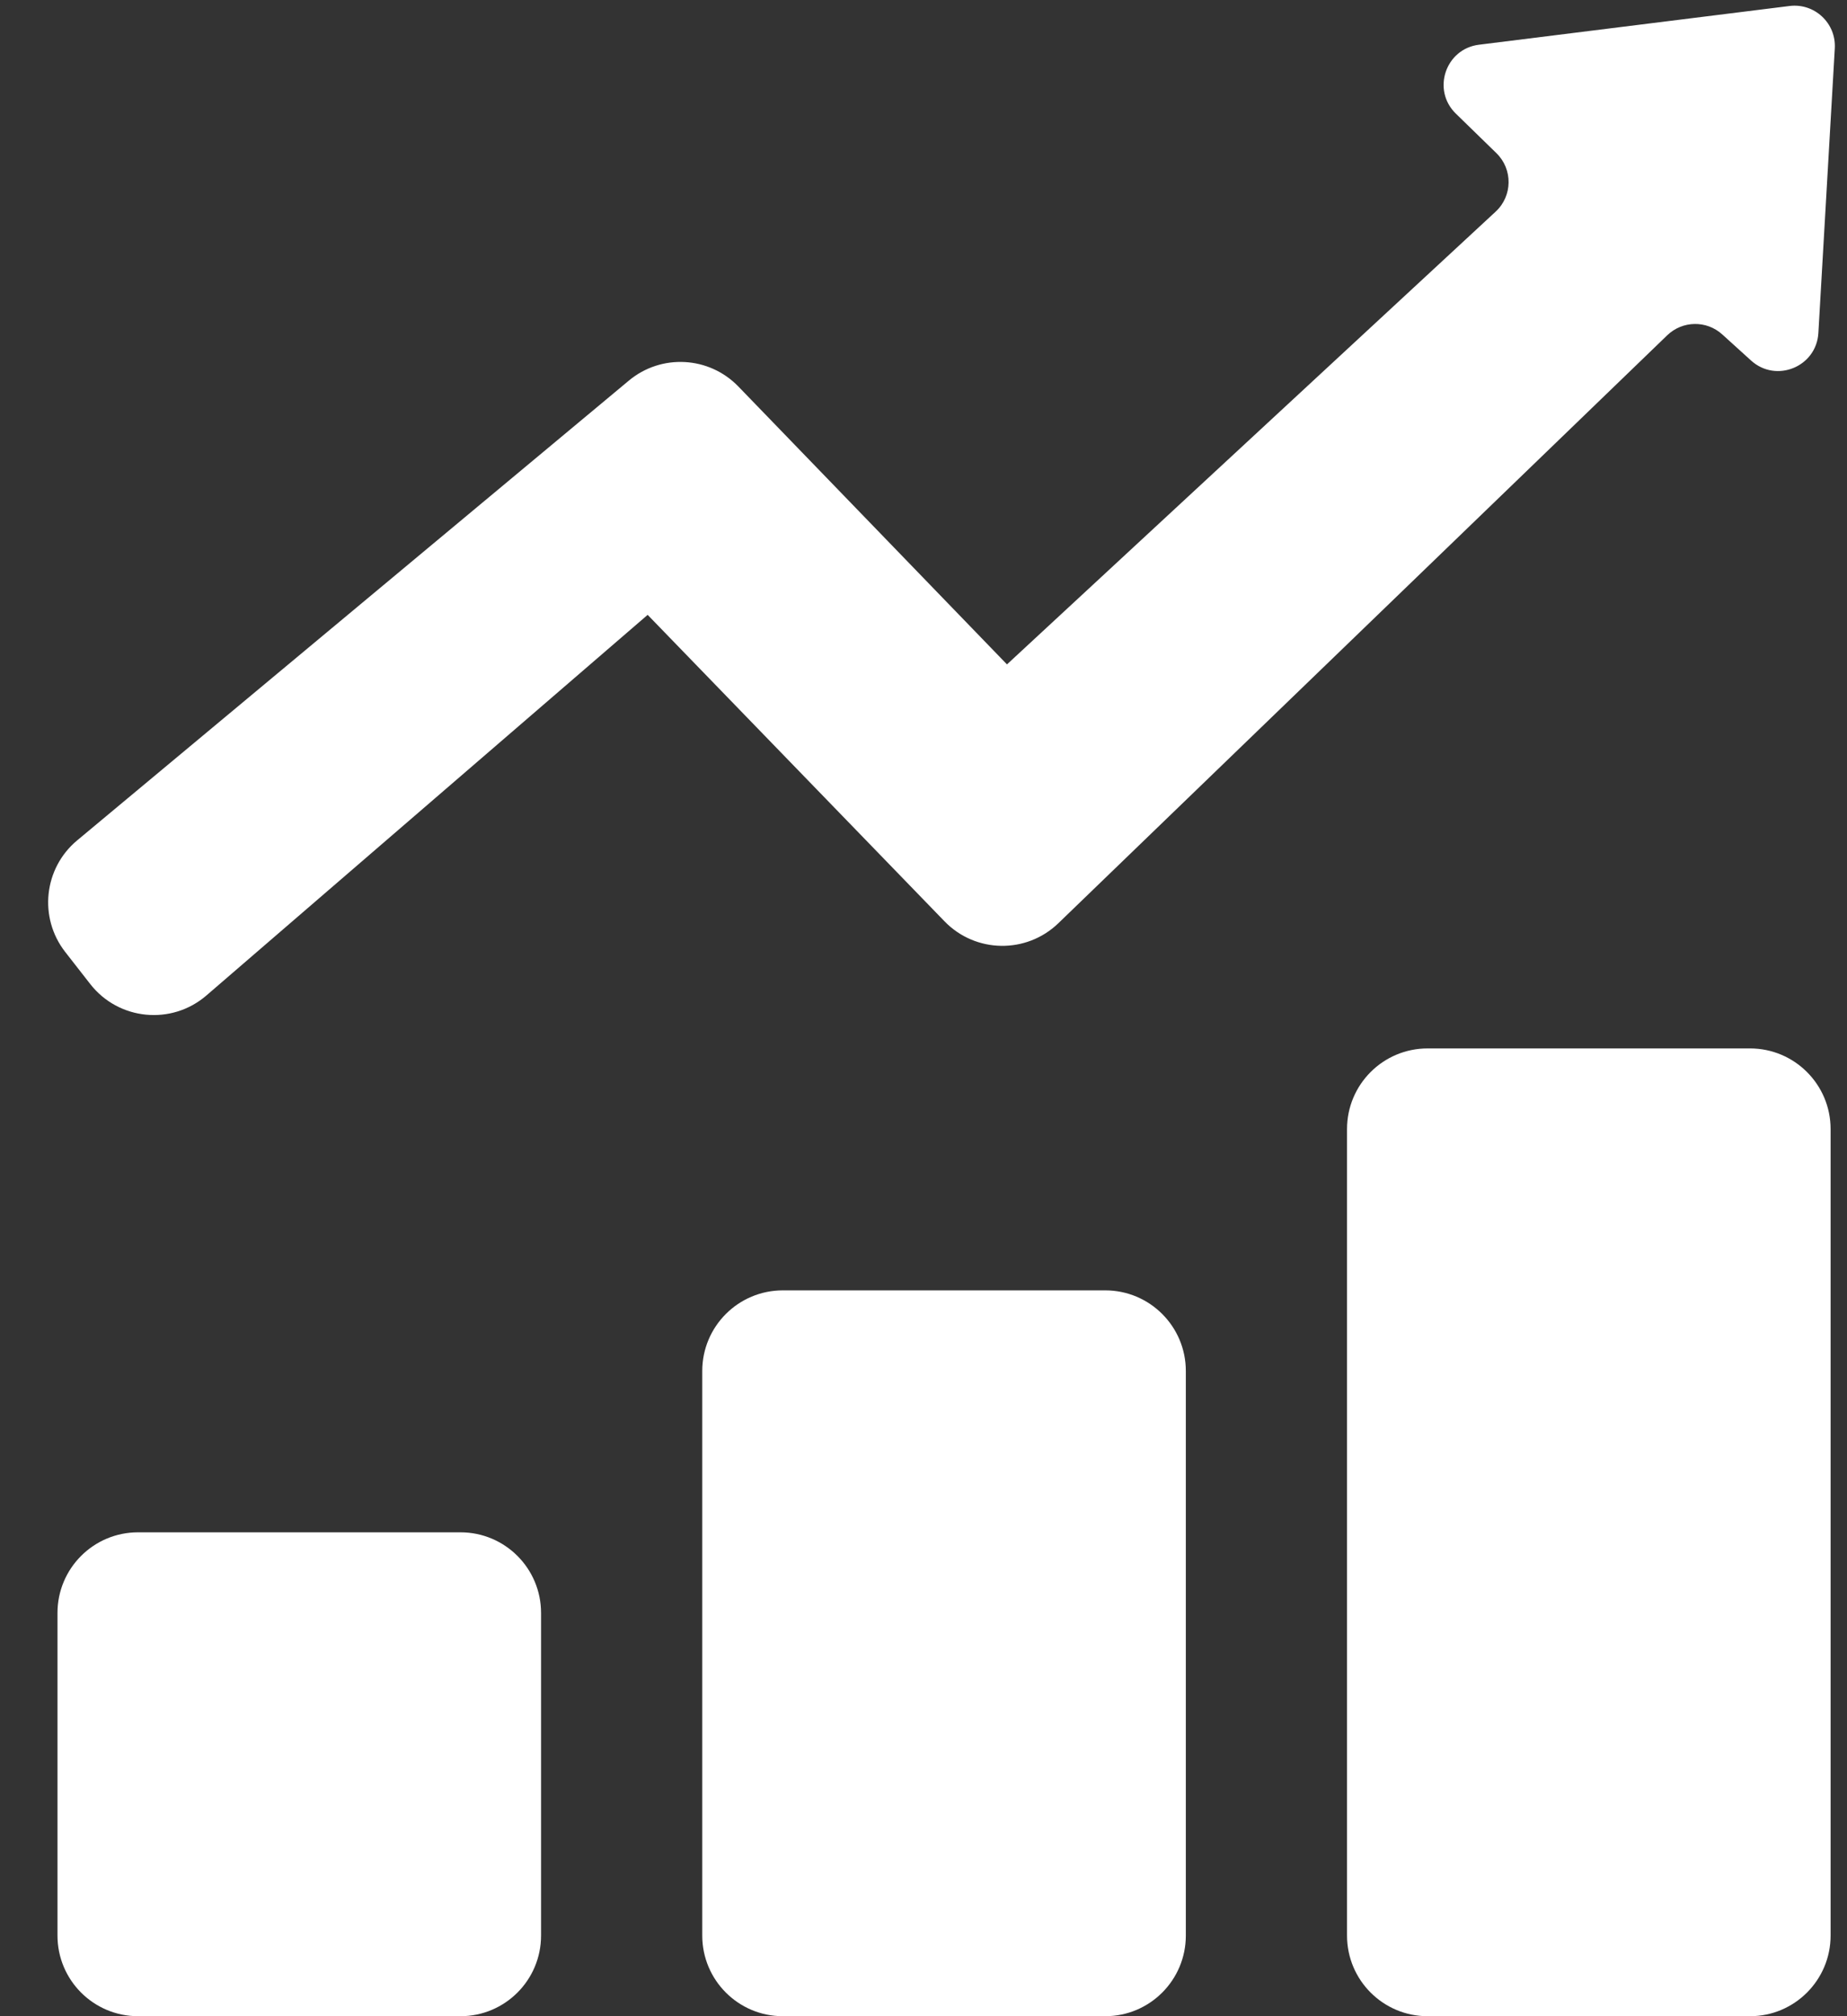
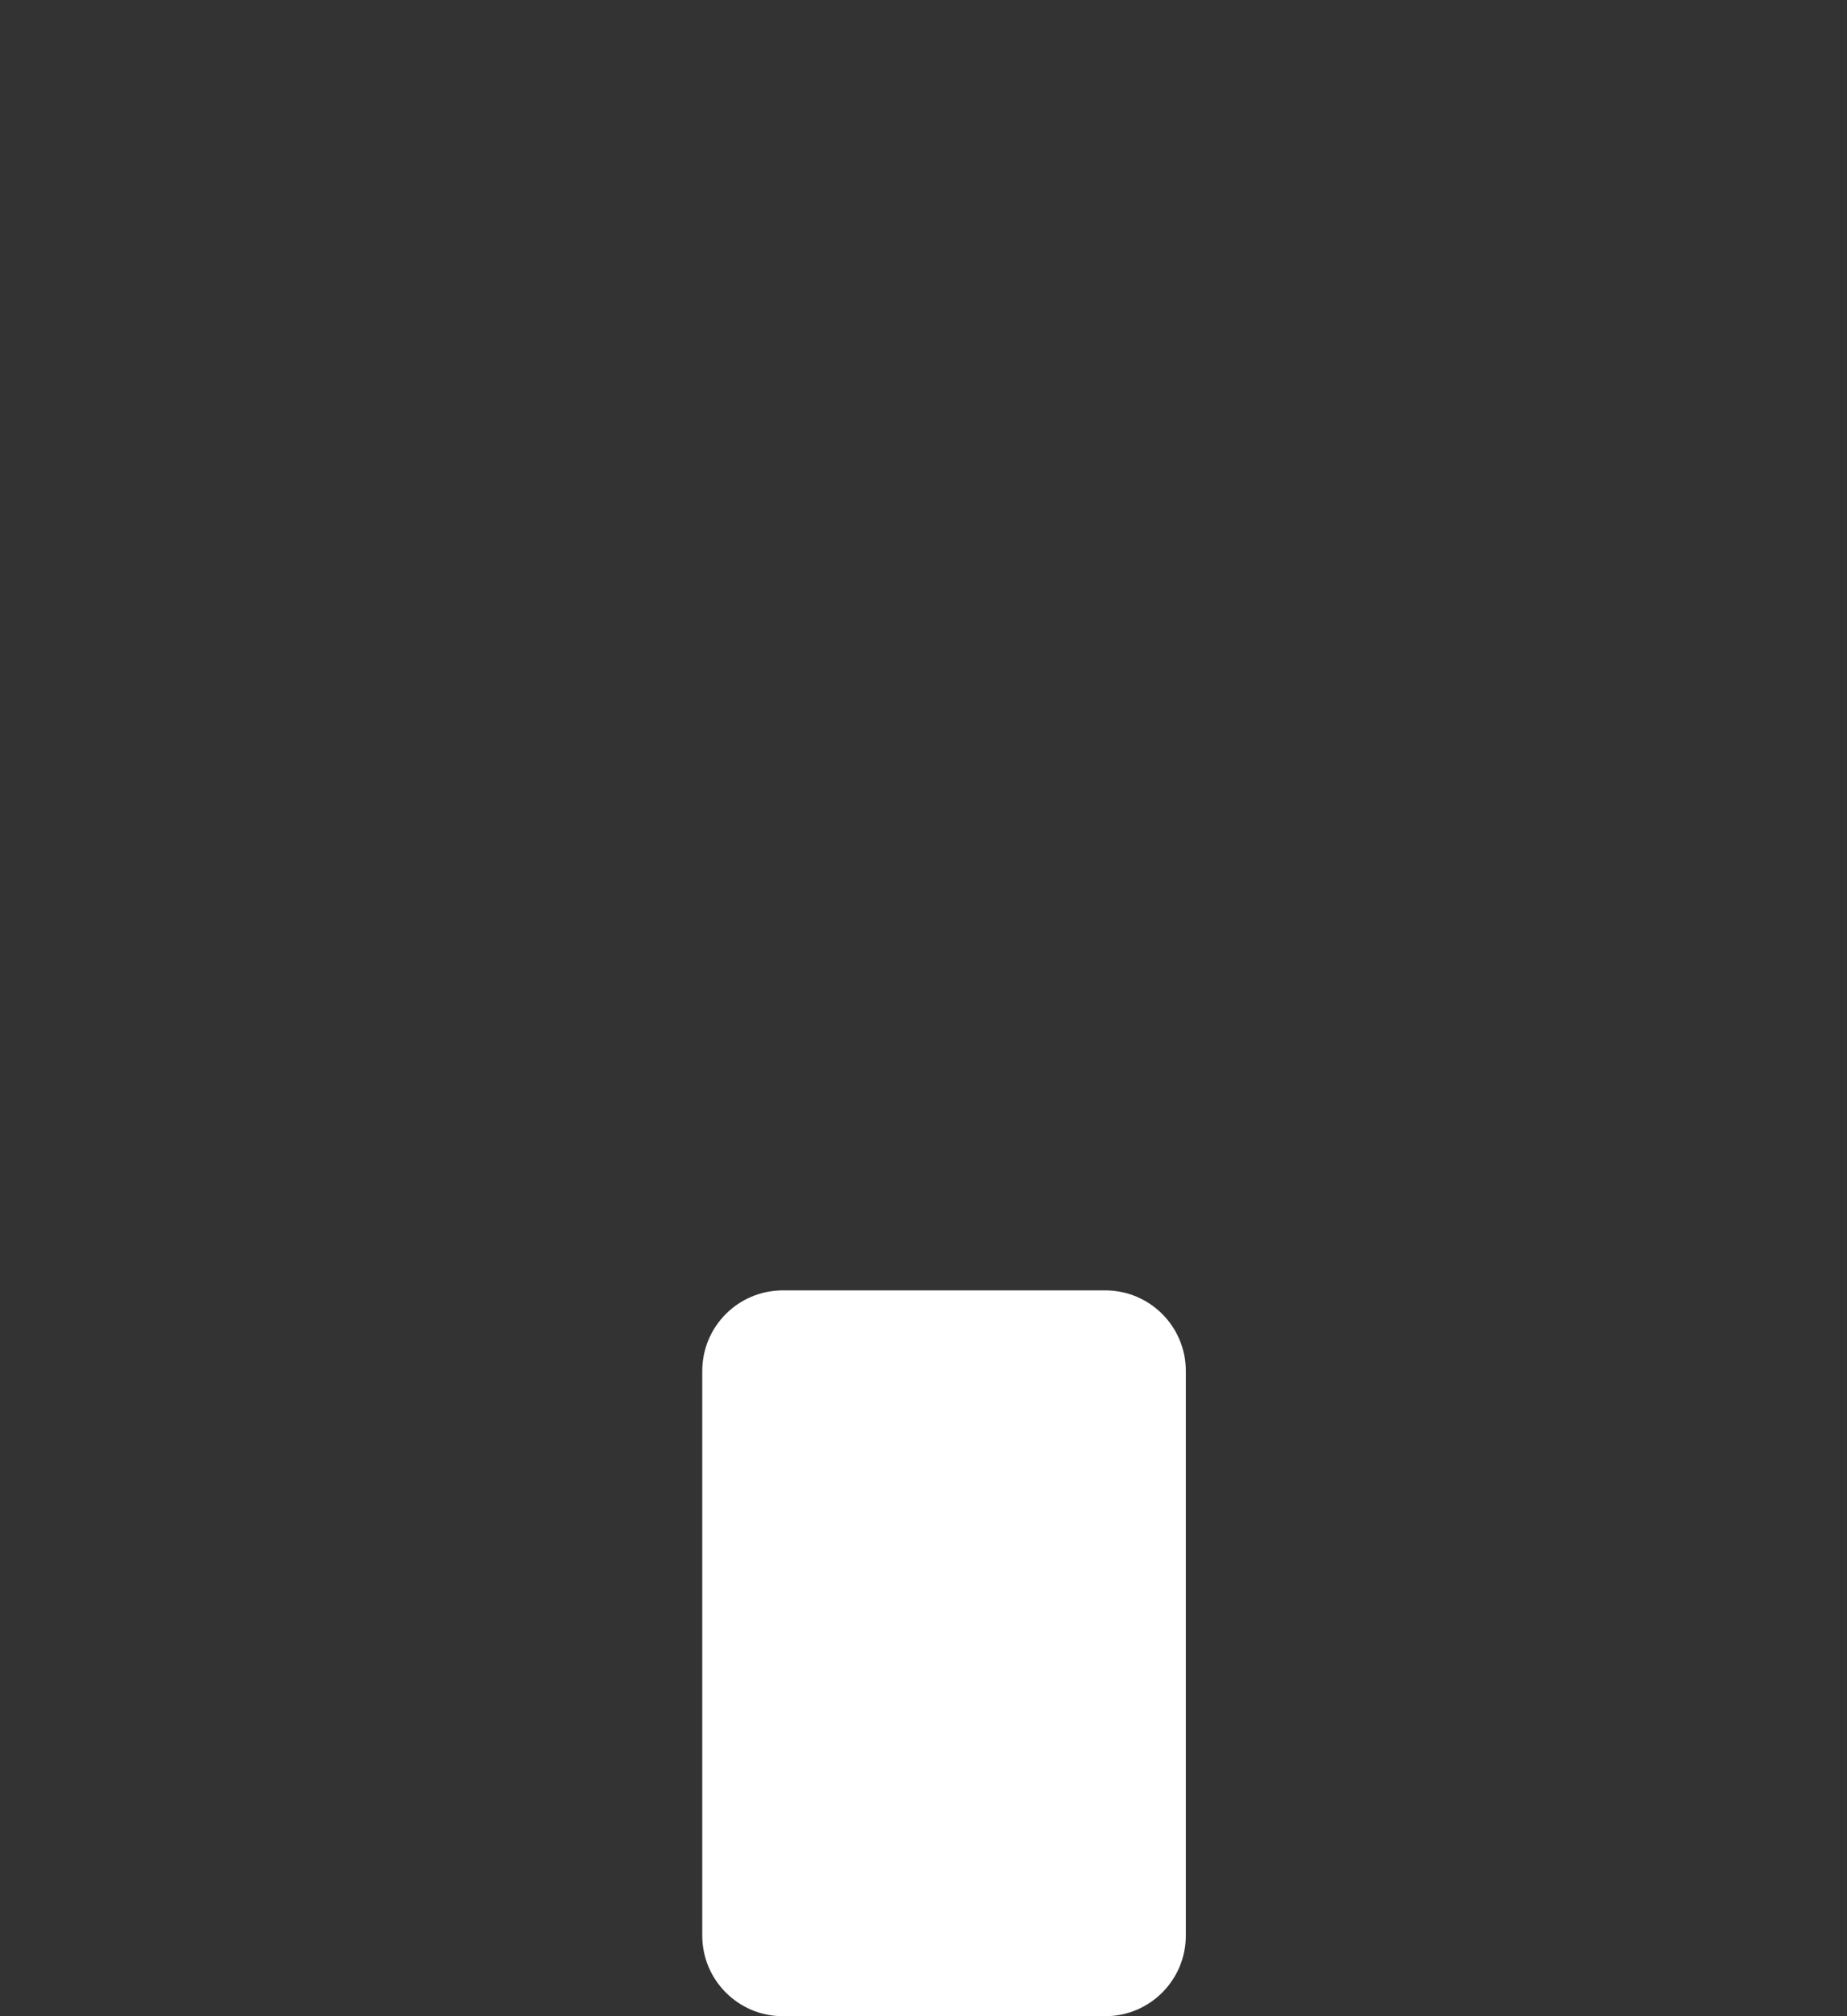
<svg xmlns="http://www.w3.org/2000/svg" width="66" height="72" viewBox="0 0 66 72" fill="none">
  <rect x="0" y="0" width="66" height="72" fill="#333333" stroke="none" />
-   <path d="M23.143 21.957L33.751 32.901C34.856 34.042 36.676 34.072 37.819 32.969L59.576 11.973C60.122 11.447 60.982 11.433 61.543 11.943L62.572 12.875C63.468 13.688 64.907 13.1 64.977 11.892L65.564 1.726C65.615 0.828 64.84 0.103 63.948 0.214L52.849 1.597C51.651 1.746 51.157 3.216 52.023 4.058L53.472 5.469C54.063 6.044 54.051 6.997 53.446 7.557L35.983 23.726L26.384 13.802C25.336 12.719 23.629 12.627 22.471 13.592L2.758 30.01C1.563 31.005 1.374 32.769 2.33 33.995L3.224 35.14C4.236 36.437 6.128 36.624 7.375 35.55L23.143 21.957Z" fill="white" />
-   <path d="M2.054 57.6C2.054 56.009 3.343 54.72 4.934 54.72H16.454C18.045 54.72 19.334 56.009 19.334 57.6V69.12C19.334 70.711 18.045 72 16.454 72H4.934C3.343 72 2.054 70.711 2.054 69.12V57.6Z" fill="white" />
  <path d="M25.094 48.96C25.094 47.369 26.383 46.08 27.974 46.08H39.494C41.085 46.08 42.374 47.369 42.374 48.96V69.12C42.374 70.71 41.085 72 39.494 72H27.974C26.383 72 25.094 70.71 25.094 69.12V48.96Z" fill="white" />
-   <path d="M65.414 40.32C65.414 38.729 64.124 37.44 62.534 37.44H51.014C49.423 37.44 48.134 38.729 48.134 40.32V69.12C48.134 70.71 49.423 72 51.014 72H62.534C64.124 72 65.414 70.71 65.414 69.12V40.32Z" fill="white" />
</svg>